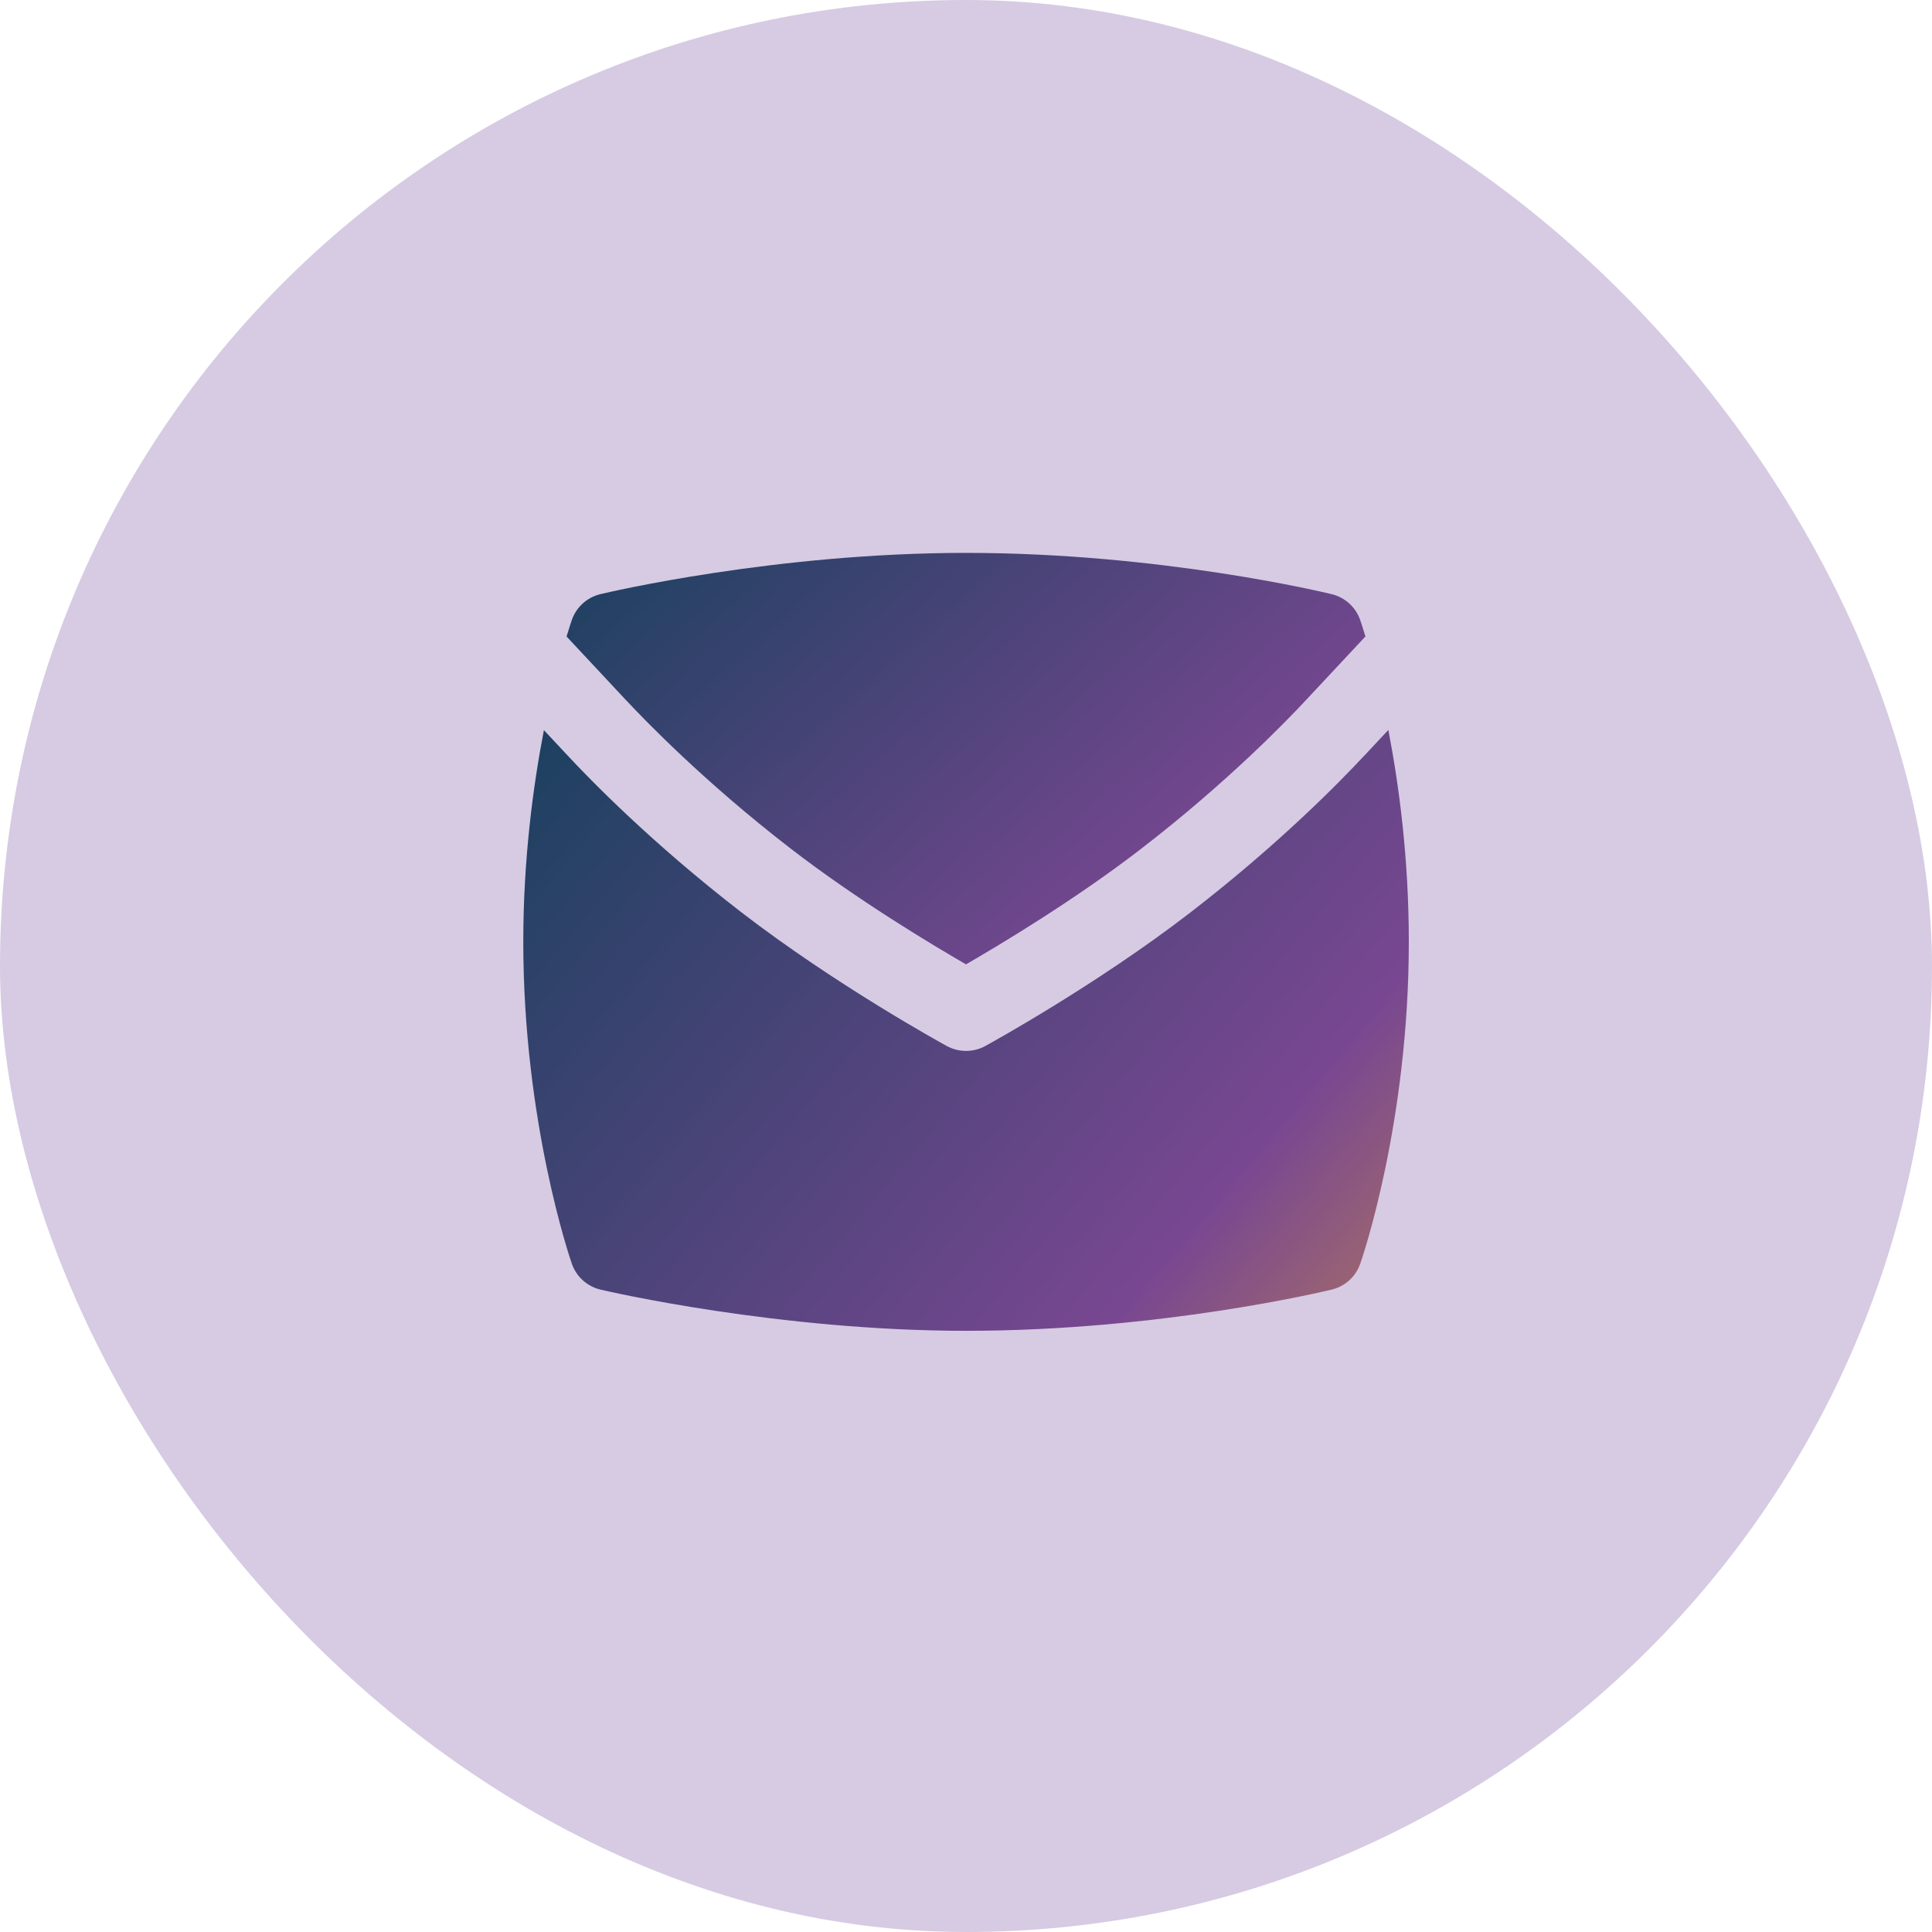
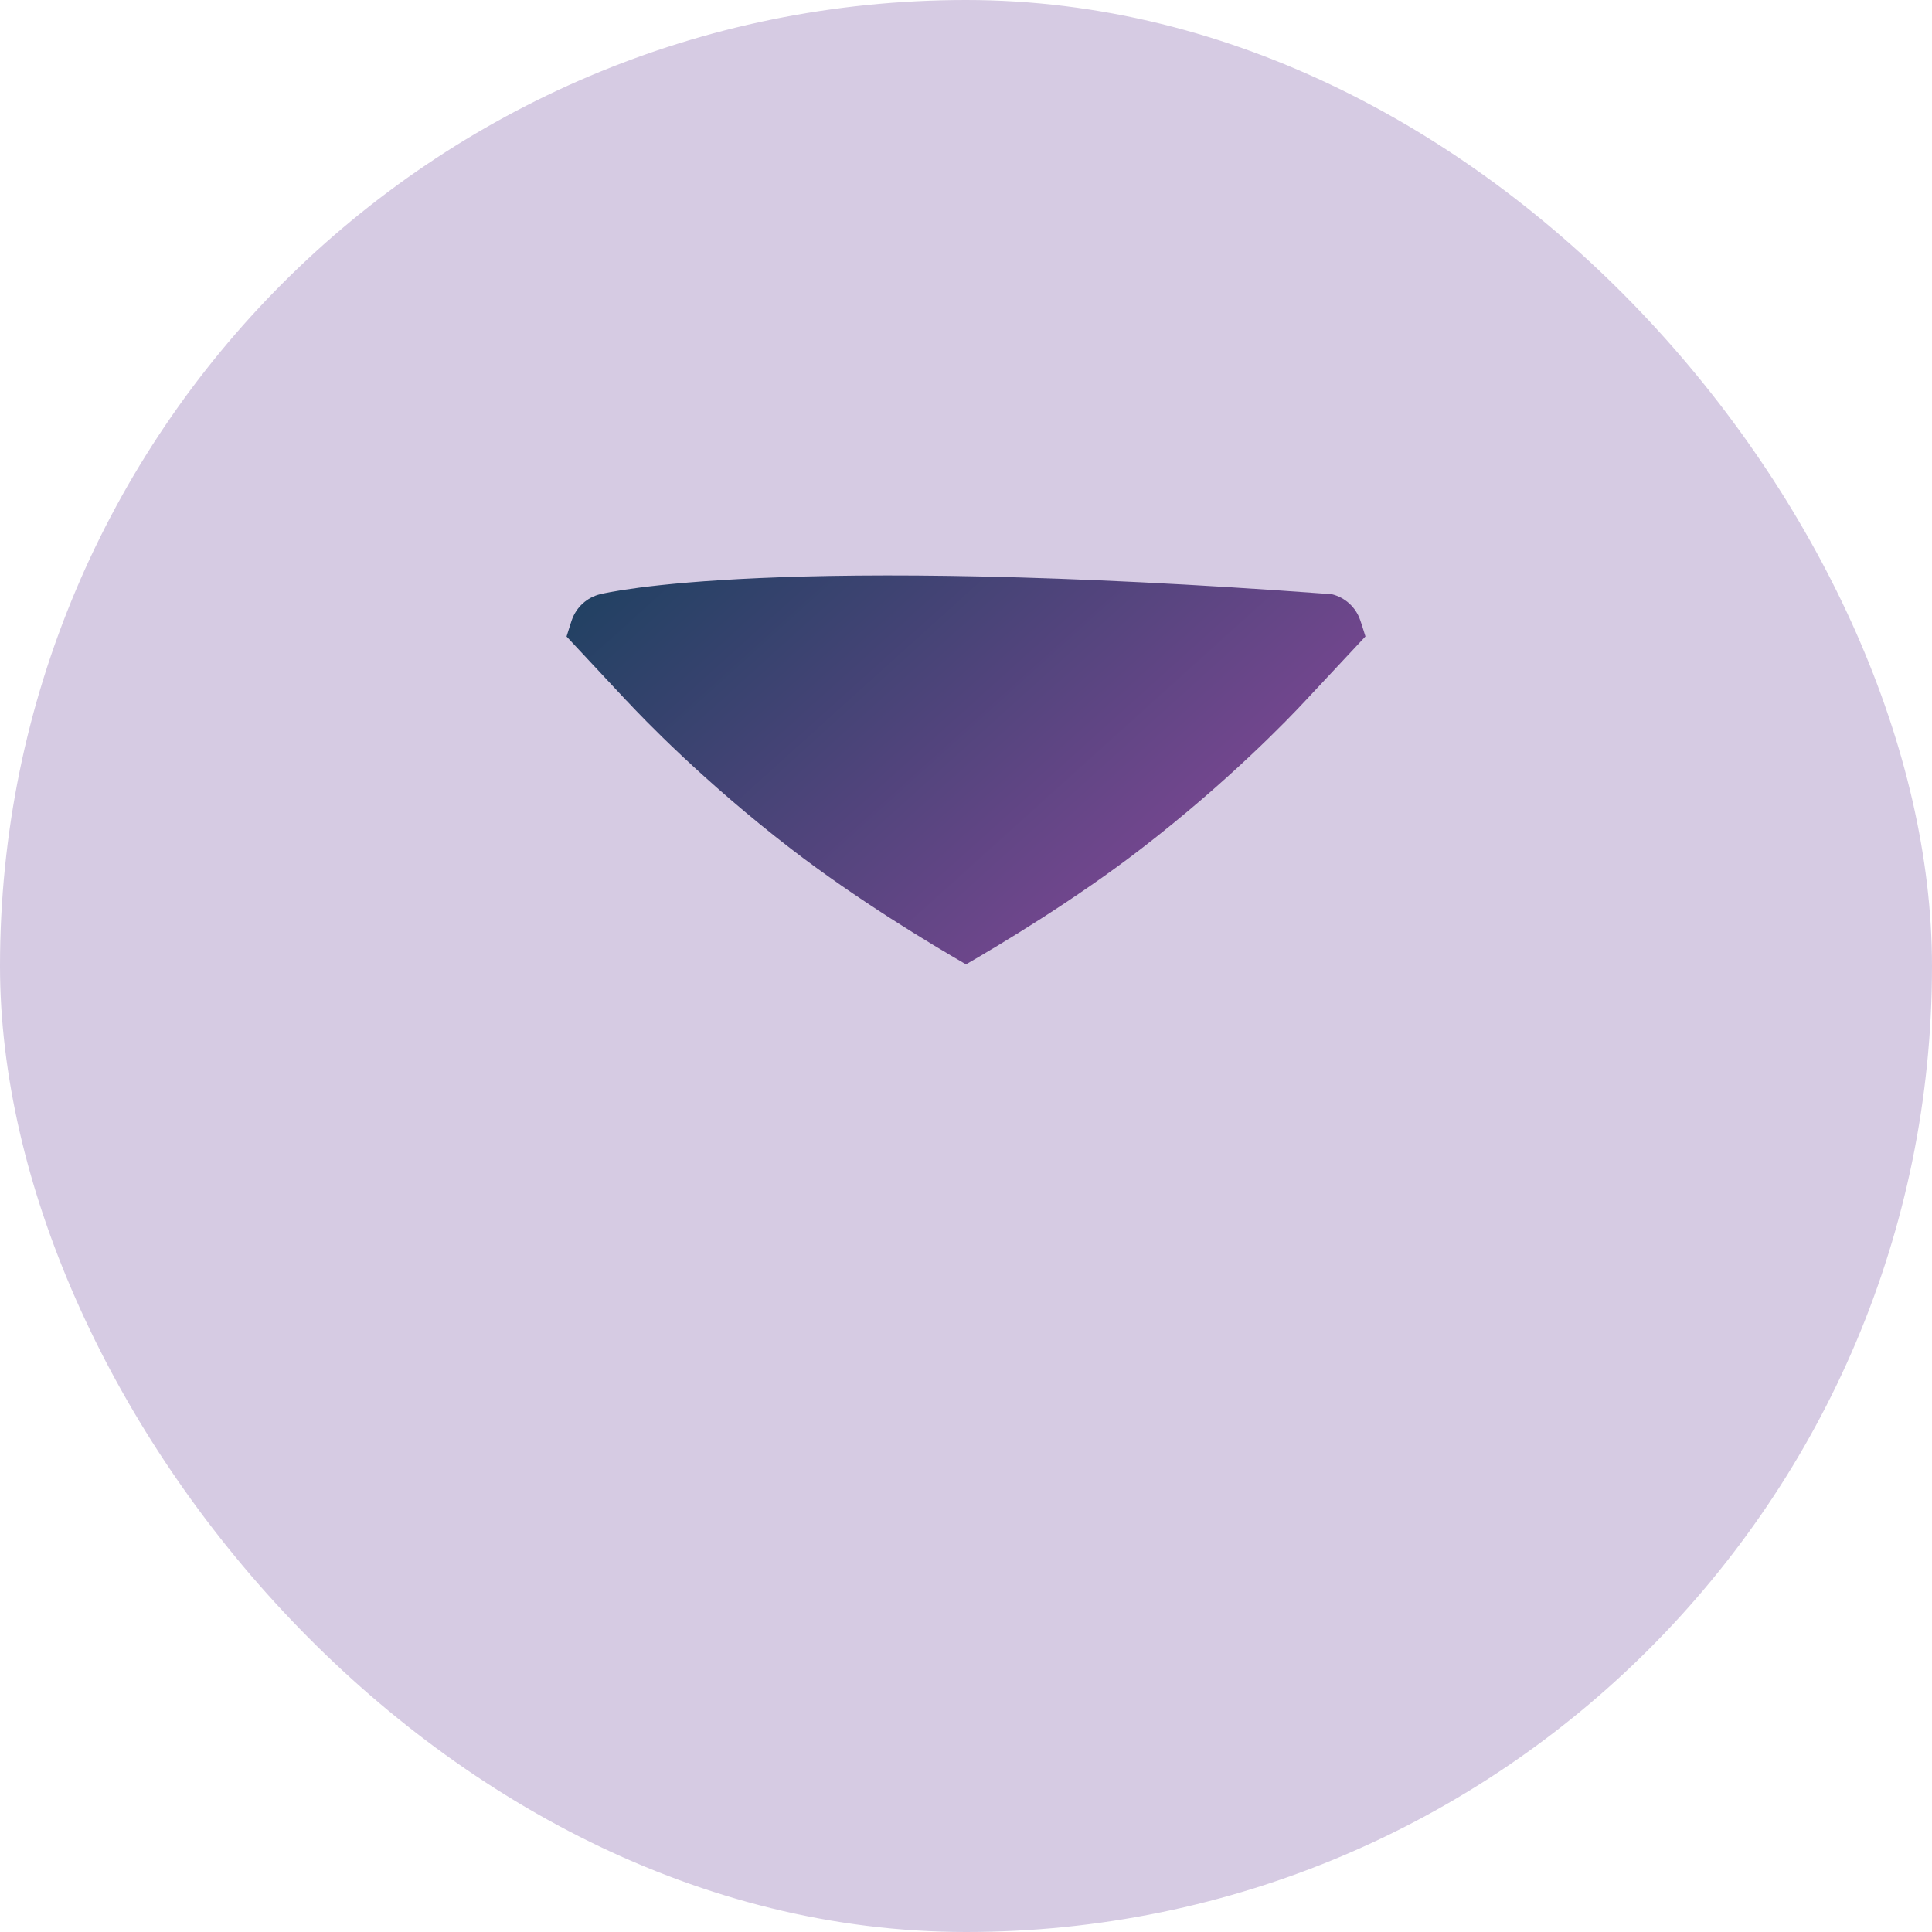
<svg xmlns="http://www.w3.org/2000/svg" width="40" height="40" viewBox="0 0 40 40" fill="none">
  <rect width="40" height="40" rx="20" fill="#D6CBE3" />
-   <path d="M28.247 15.643C27.785 16.141 26.506 17.457 24.648 18.89C22.7 20.393 20.493 21.605 20.4 21.656C20.276 21.724 20.138 21.758 20.001 21.758C19.863 21.758 19.726 21.724 19.601 21.656C19.508 21.605 17.302 20.393 15.352 18.89C13.494 17.457 12.216 16.141 11.752 15.642L11.261 15.117C11.037 16.273 10.834 17.793 10.834 19.501C10.834 23.216 11.797 26.044 11.839 26.163C11.932 26.433 12.158 26.636 12.437 26.701C12.585 26.736 16.12 27.553 20.002 27.553C24.017 27.553 27.43 26.734 27.573 26.699C27.848 26.633 28.07 26.431 28.163 26.163C28.204 26.046 29.168 23.238 29.168 19.5C29.168 17.777 28.966 16.262 28.744 15.113L28.249 15.643H28.247Z" fill="url(#paint0_linear_368_2903)" />
-   <path d="M12.972 14.506C13.313 14.873 14.561 16.174 16.37 17.569C17.742 18.628 19.287 19.554 20 19.966C20.714 19.553 22.262 18.626 23.63 17.57C25.44 16.175 26.687 14.873 27.026 14.508L28.27 13.177C28.209 12.974 28.168 12.856 28.16 12.834C28.067 12.568 27.846 12.368 27.572 12.302C27.429 12.267 24.025 11.447 20 11.447C16.046 11.447 12.577 12.266 12.431 12.301C12.154 12.367 11.931 12.57 11.838 12.839C11.831 12.862 11.79 12.978 11.73 13.178L12.972 14.508V14.506Z" fill="url(#paint1_linear_368_2903)" />
+   <path d="M12.972 14.506C13.313 14.873 14.561 16.174 16.37 17.569C17.742 18.628 19.287 19.554 20 19.966C20.714 19.553 22.262 18.626 23.63 17.57C25.44 16.175 26.687 14.873 27.026 14.508L28.27 13.177C28.209 12.974 28.168 12.856 28.16 12.834C28.067 12.568 27.846 12.368 27.572 12.302C16.046 11.447 12.577 12.266 12.431 12.301C12.154 12.367 11.931 12.57 11.838 12.839C11.831 12.862 11.79 12.978 11.73 13.178L12.972 14.508V14.506Z" fill="url(#paint1_linear_368_2903)" />
  <defs>
    <linearGradient id="paint0_linear_368_2903" x1="12.248" y1="11.003" x2="34.358" y2="29.569" gradientUnits="userSpaceOnUse">
      <stop stop-color="#13405B" />
      <stop offset="0.65" stop-color="#784791" />
      <stop offset="1" stop-color="#DD9C36" />
    </linearGradient>
    <linearGradient id="paint1_linear_368_2903" x1="13.006" y1="8.633" x2="28.299" y2="25.552" gradientUnits="userSpaceOnUse">
      <stop stop-color="#13405B" />
      <stop offset="0.65" stop-color="#784791" />
      <stop offset="1" stop-color="#DD9C36" />
    </linearGradient>
  </defs>
</svg>